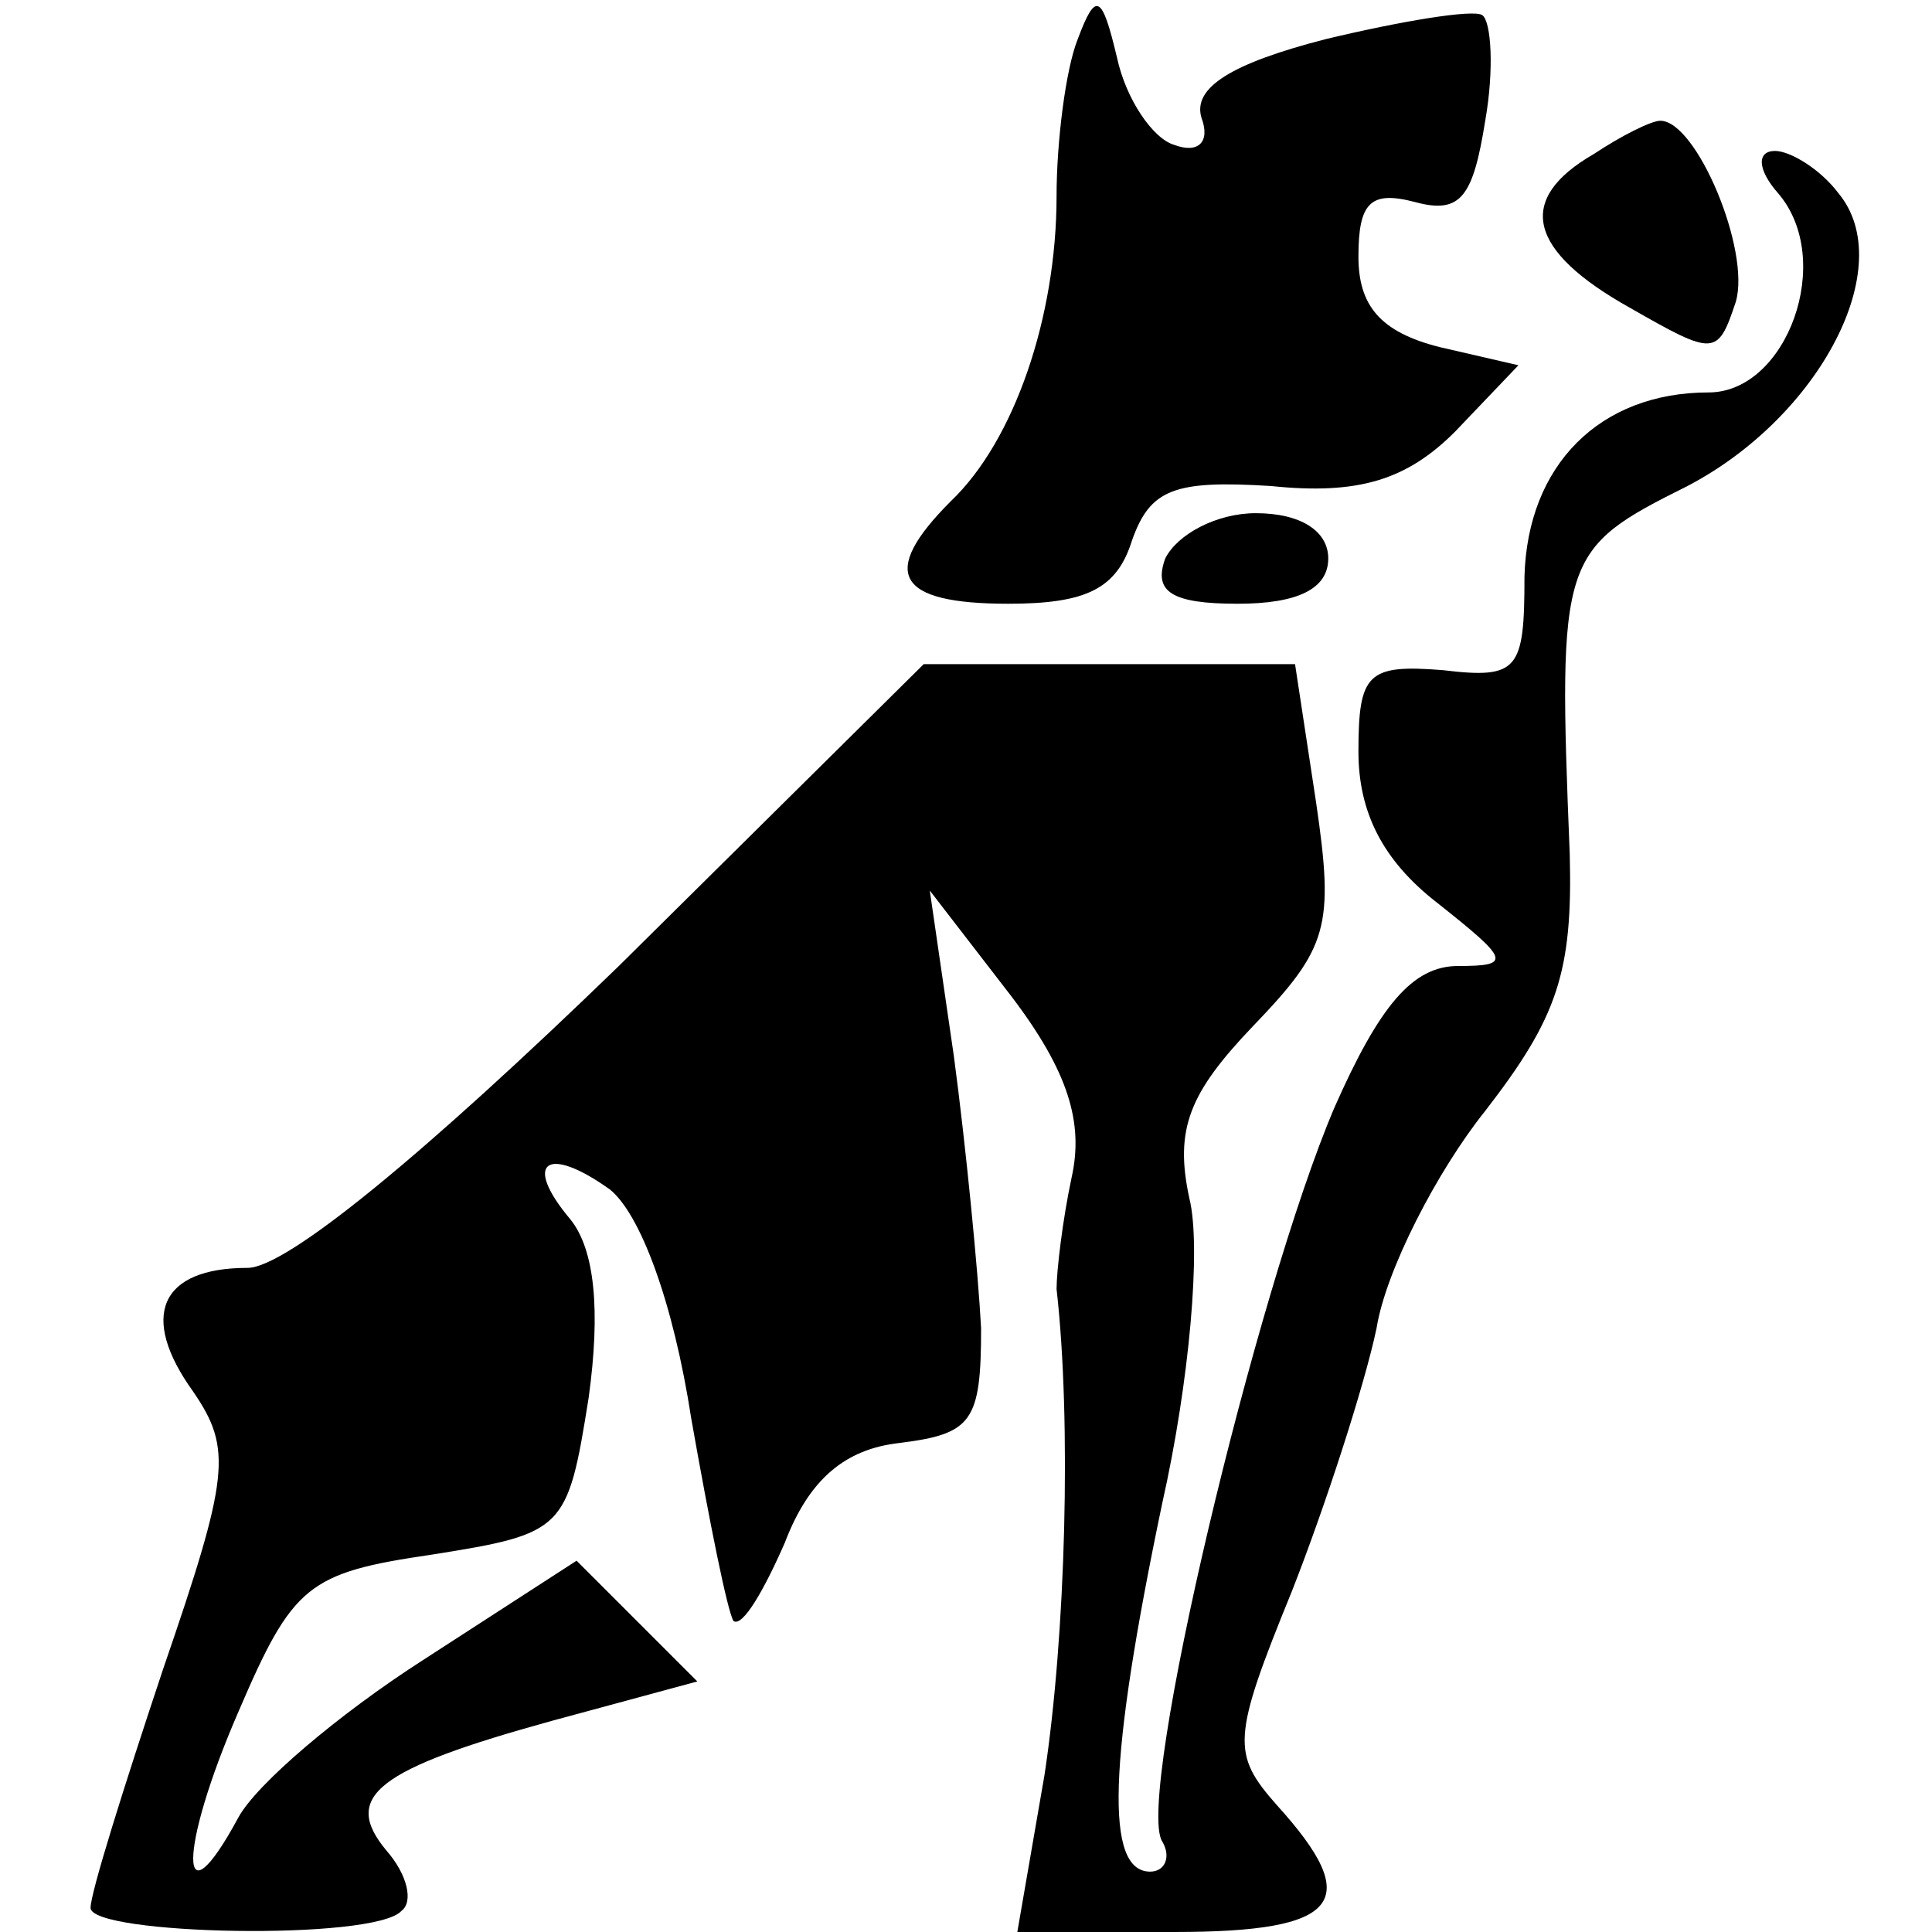
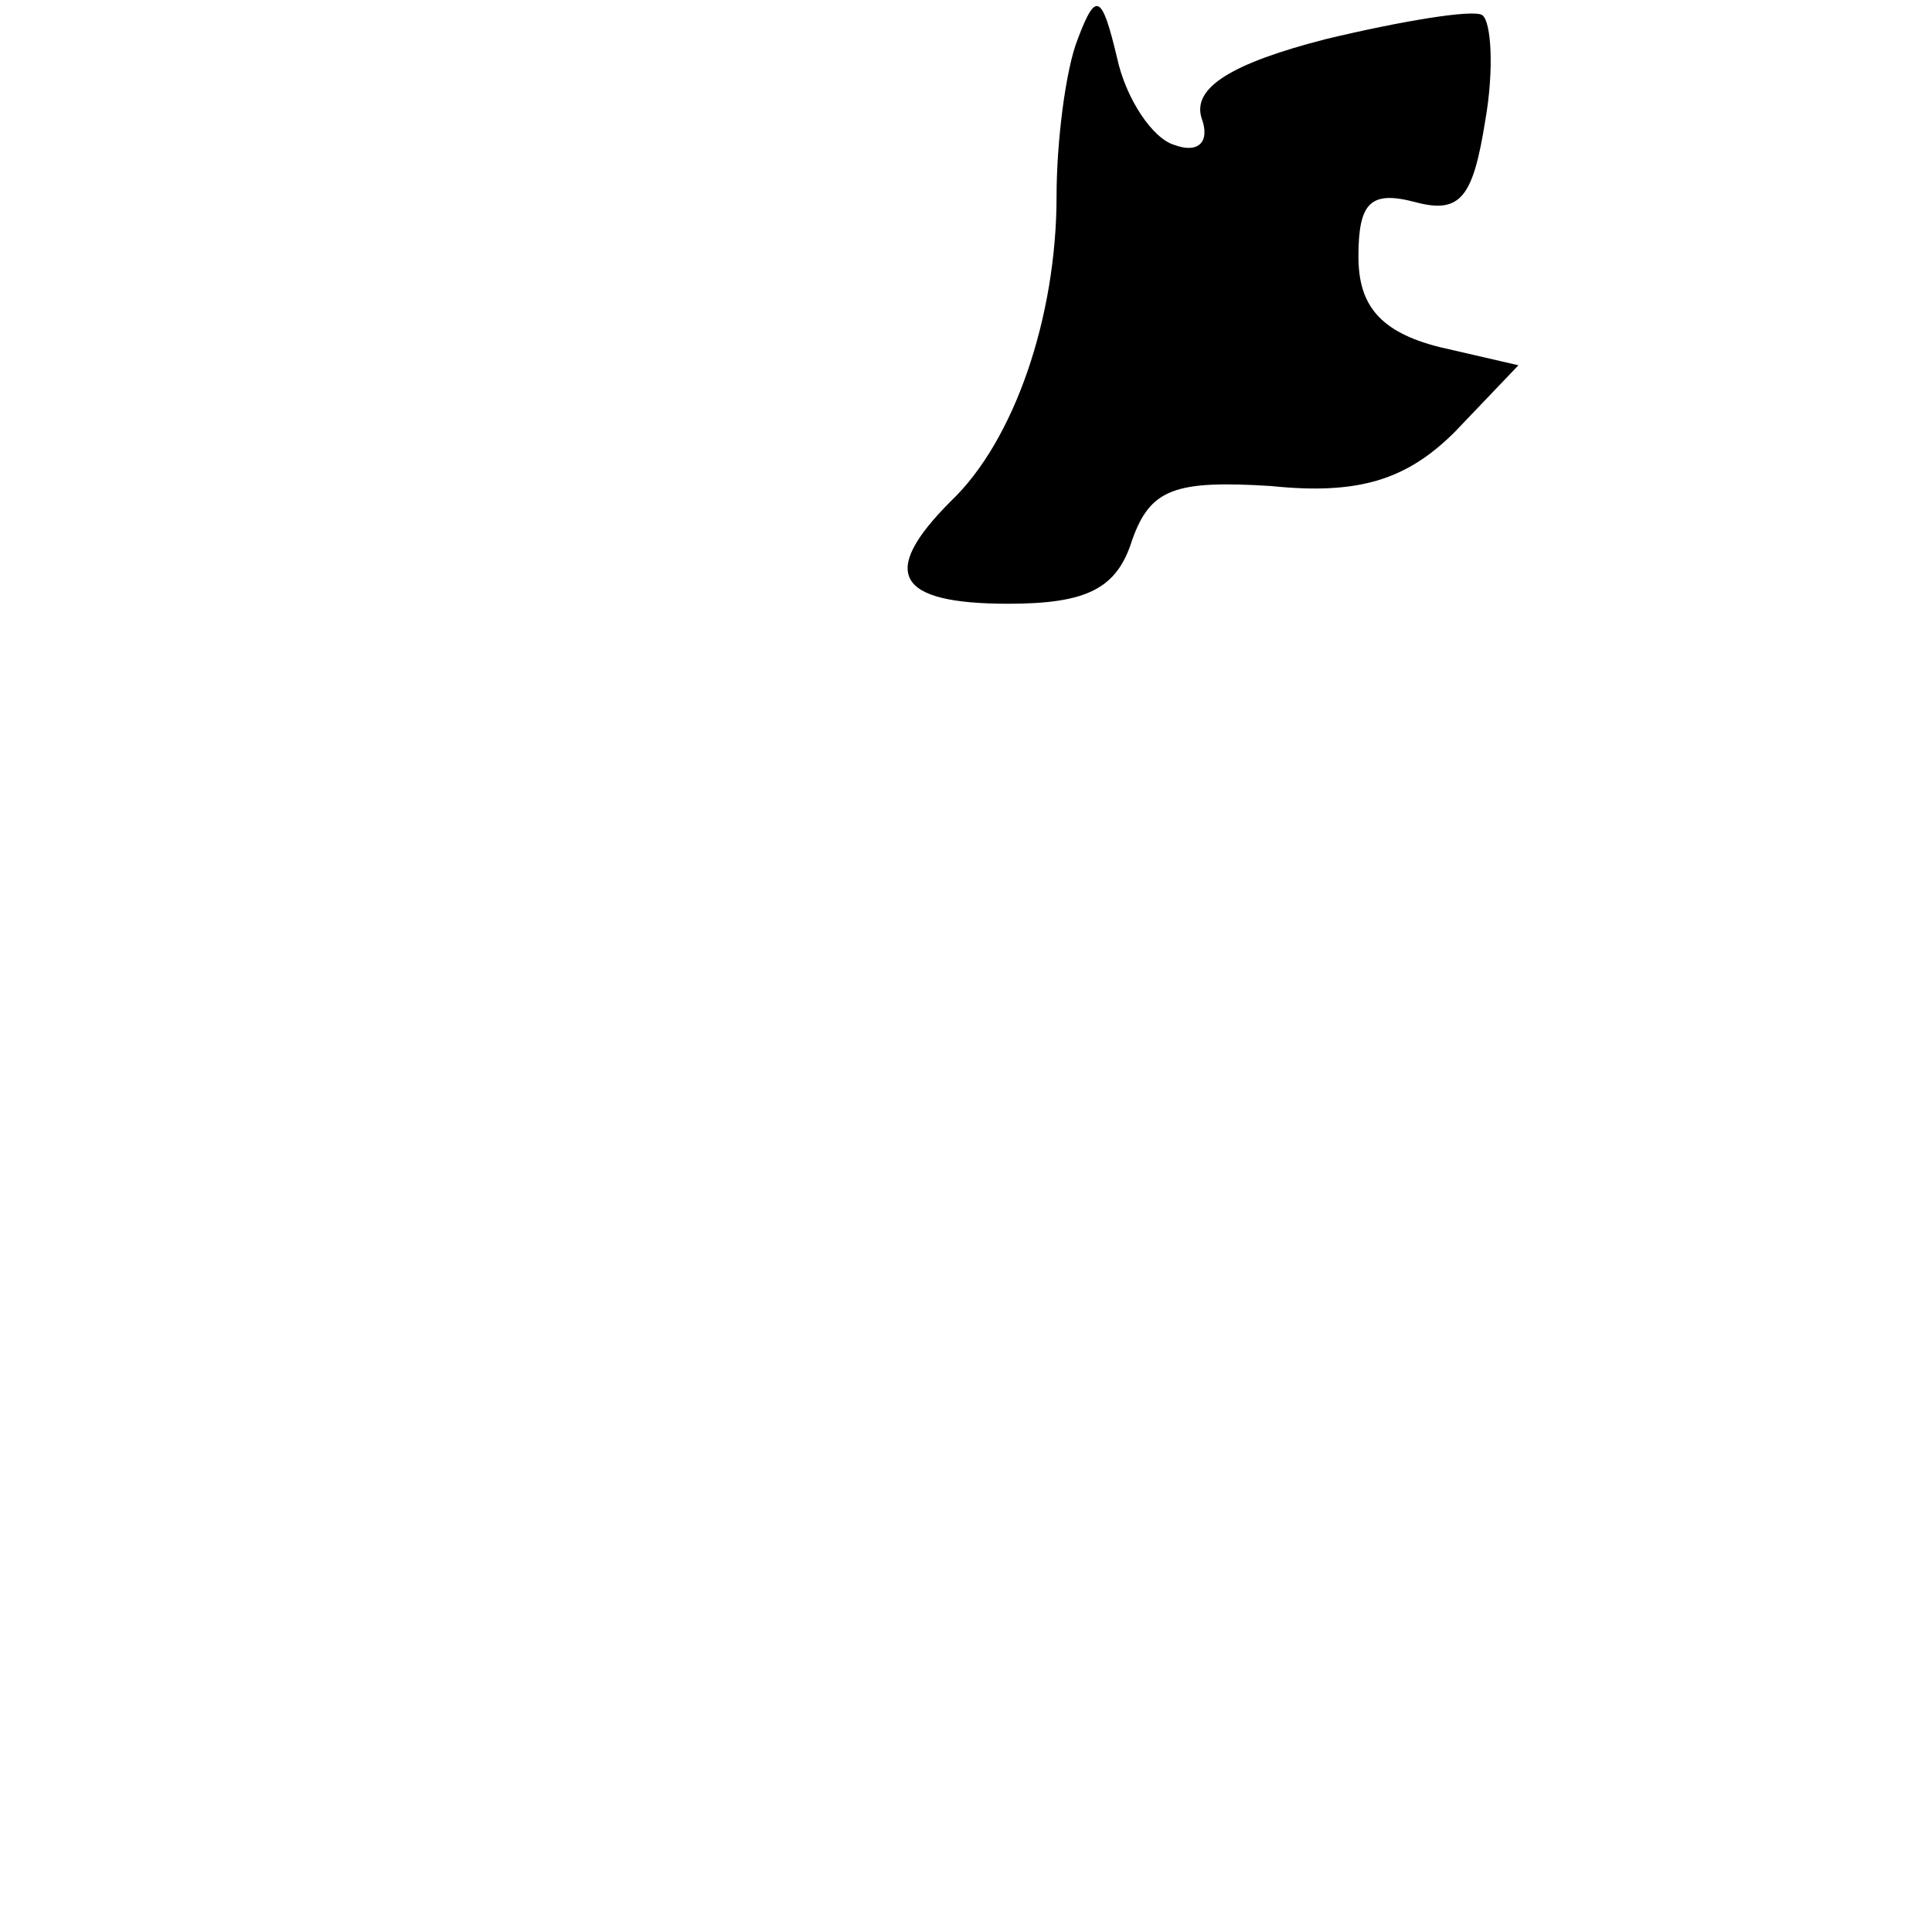
<svg xmlns="http://www.w3.org/2000/svg" version="1.0" width="64pt" height="64pt" viewBox="0 0 64 64" preserveAspectRatio="xMidYMid meet">
  <g transform="translate(0,64) scale(0.1,-0.1)" fill="#000000" stroke="none">
    <path d="M357 627 c-4 -10 -7 -34 -7 -52 0 -40 -14 -81 -35 -101 -24 -24 -18 -34 19 -34 26 0 36 5 41 21 6 17 14 20 46 18 29 -3 45 2 61 18 l21 22 -26 6 c-20 5 -27 14 -27 30 0 18 4 22 19 18 15 -4 19 2 23 27 3 17 2 33 -1 35 -3 2 -27 -2 -52 -8 -31 -8 -44 -16 -41 -26 3 -8 -1 -12 -9 -9 -7 2 -16 15 -19 29 -5 21 -7 22 -13 6z" />
-     <path d="M528 589 c-26 -15 -22 -32 12 -51 28 -16 29 -16 35 2 5 17 -13 60 -25 60 -3 0 -13 -5 -22 -11z" />
-     <path d="M589 576 c19 -22 3 -66 -23 -66 -36 0 -60 -24 -61 -61 0 -31 -2 -34 -27 -31 -25 2 -28 -1 -28 -27 0 -20 8 -36 26 -50 24 -19 25 -21 7 -21 -15 0 -26 -13 -41 -47 -26 -61 -66 -229 -57 -243 3 -5 1 -10 -4 -10 -15 0 -14 36 4 122 9 40 13 85 9 101 -5 23 0 35 21 57 25 26 27 33 21 74 l-7 46 -62 0 -61 0 -101 -100 c-64 -62 -110 -100 -123 -100 -29 0 -36 -16 -18 -41 13 -19 12 -28 -10 -92 -13 -39 -24 -74 -24 -79 0 -9 94 -11 103 -1 4 3 2 12 -5 20 -15 18 -3 27 55 43 l48 13 -20 20 -20 20 -51 -33 c-28 -18 -55 -41 -61 -52 -20 -37 -20 -11 0 35 18 42 23 46 64 52 44 7 45 8 52 52 4 29 2 49 -6 59 -16 19 -8 25 13 10 10 -8 21 -37 27 -76 6 -34 12 -64 14 -67 3 -2 10 10 17 26 8 21 20 31 38 33 24 3 27 7 27 38 -1 19 -5 60 -9 90 l-8 55 27 -35 c19 -25 24 -42 20 -60 -3 -14 -5 -31 -5 -37 5 -44 3 -115 -4 -161 l-9 -52 52 0 c55 0 63 10 34 42 -15 17 -15 22 5 71 11 28 24 68 28 87 3 19 20 52 36 72 24 31 29 46 28 85 -4 99 -3 101 39 122 44 23 70 73 50 97 -6 8 -16 14 -21 14 -6 0 -6 -6 1 -14z" />
-     <path d="M386 455 c-4 -11 2 -15 24 -15 20 0 30 5 30 15 0 9 -9 15 -24 15 -13 0 -26 -7 -30 -15z" />
  </g>
</svg>